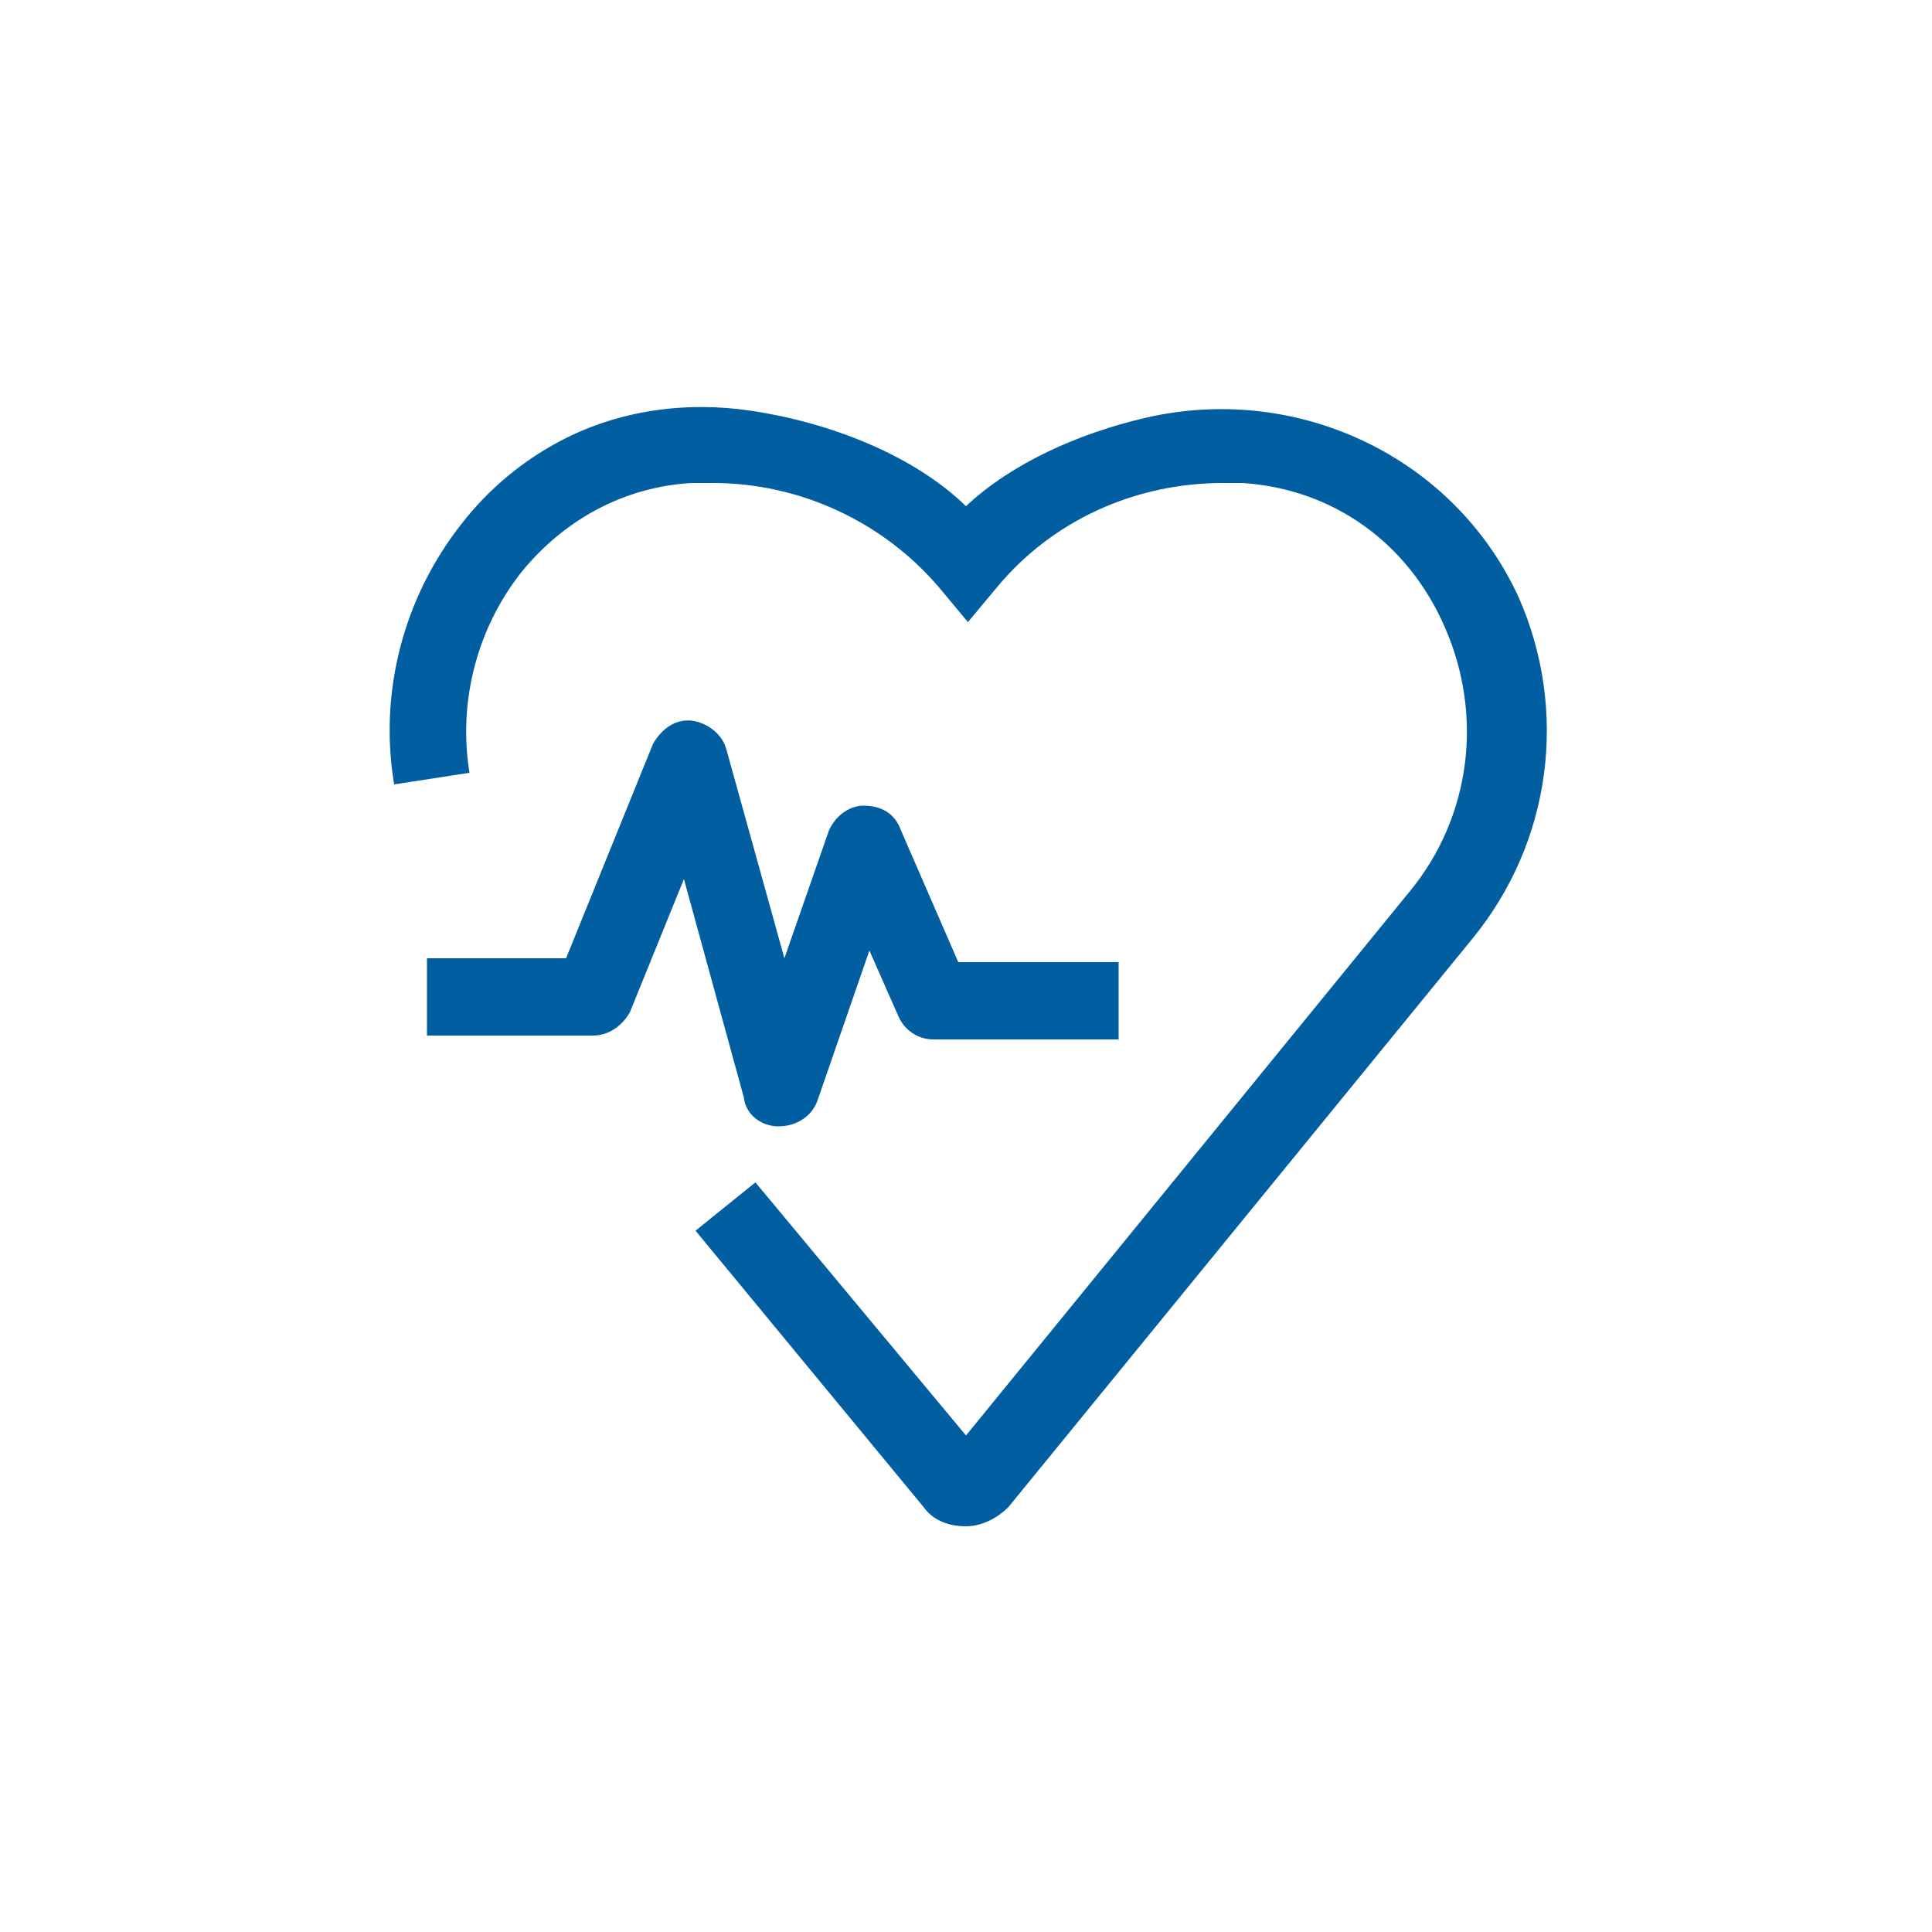
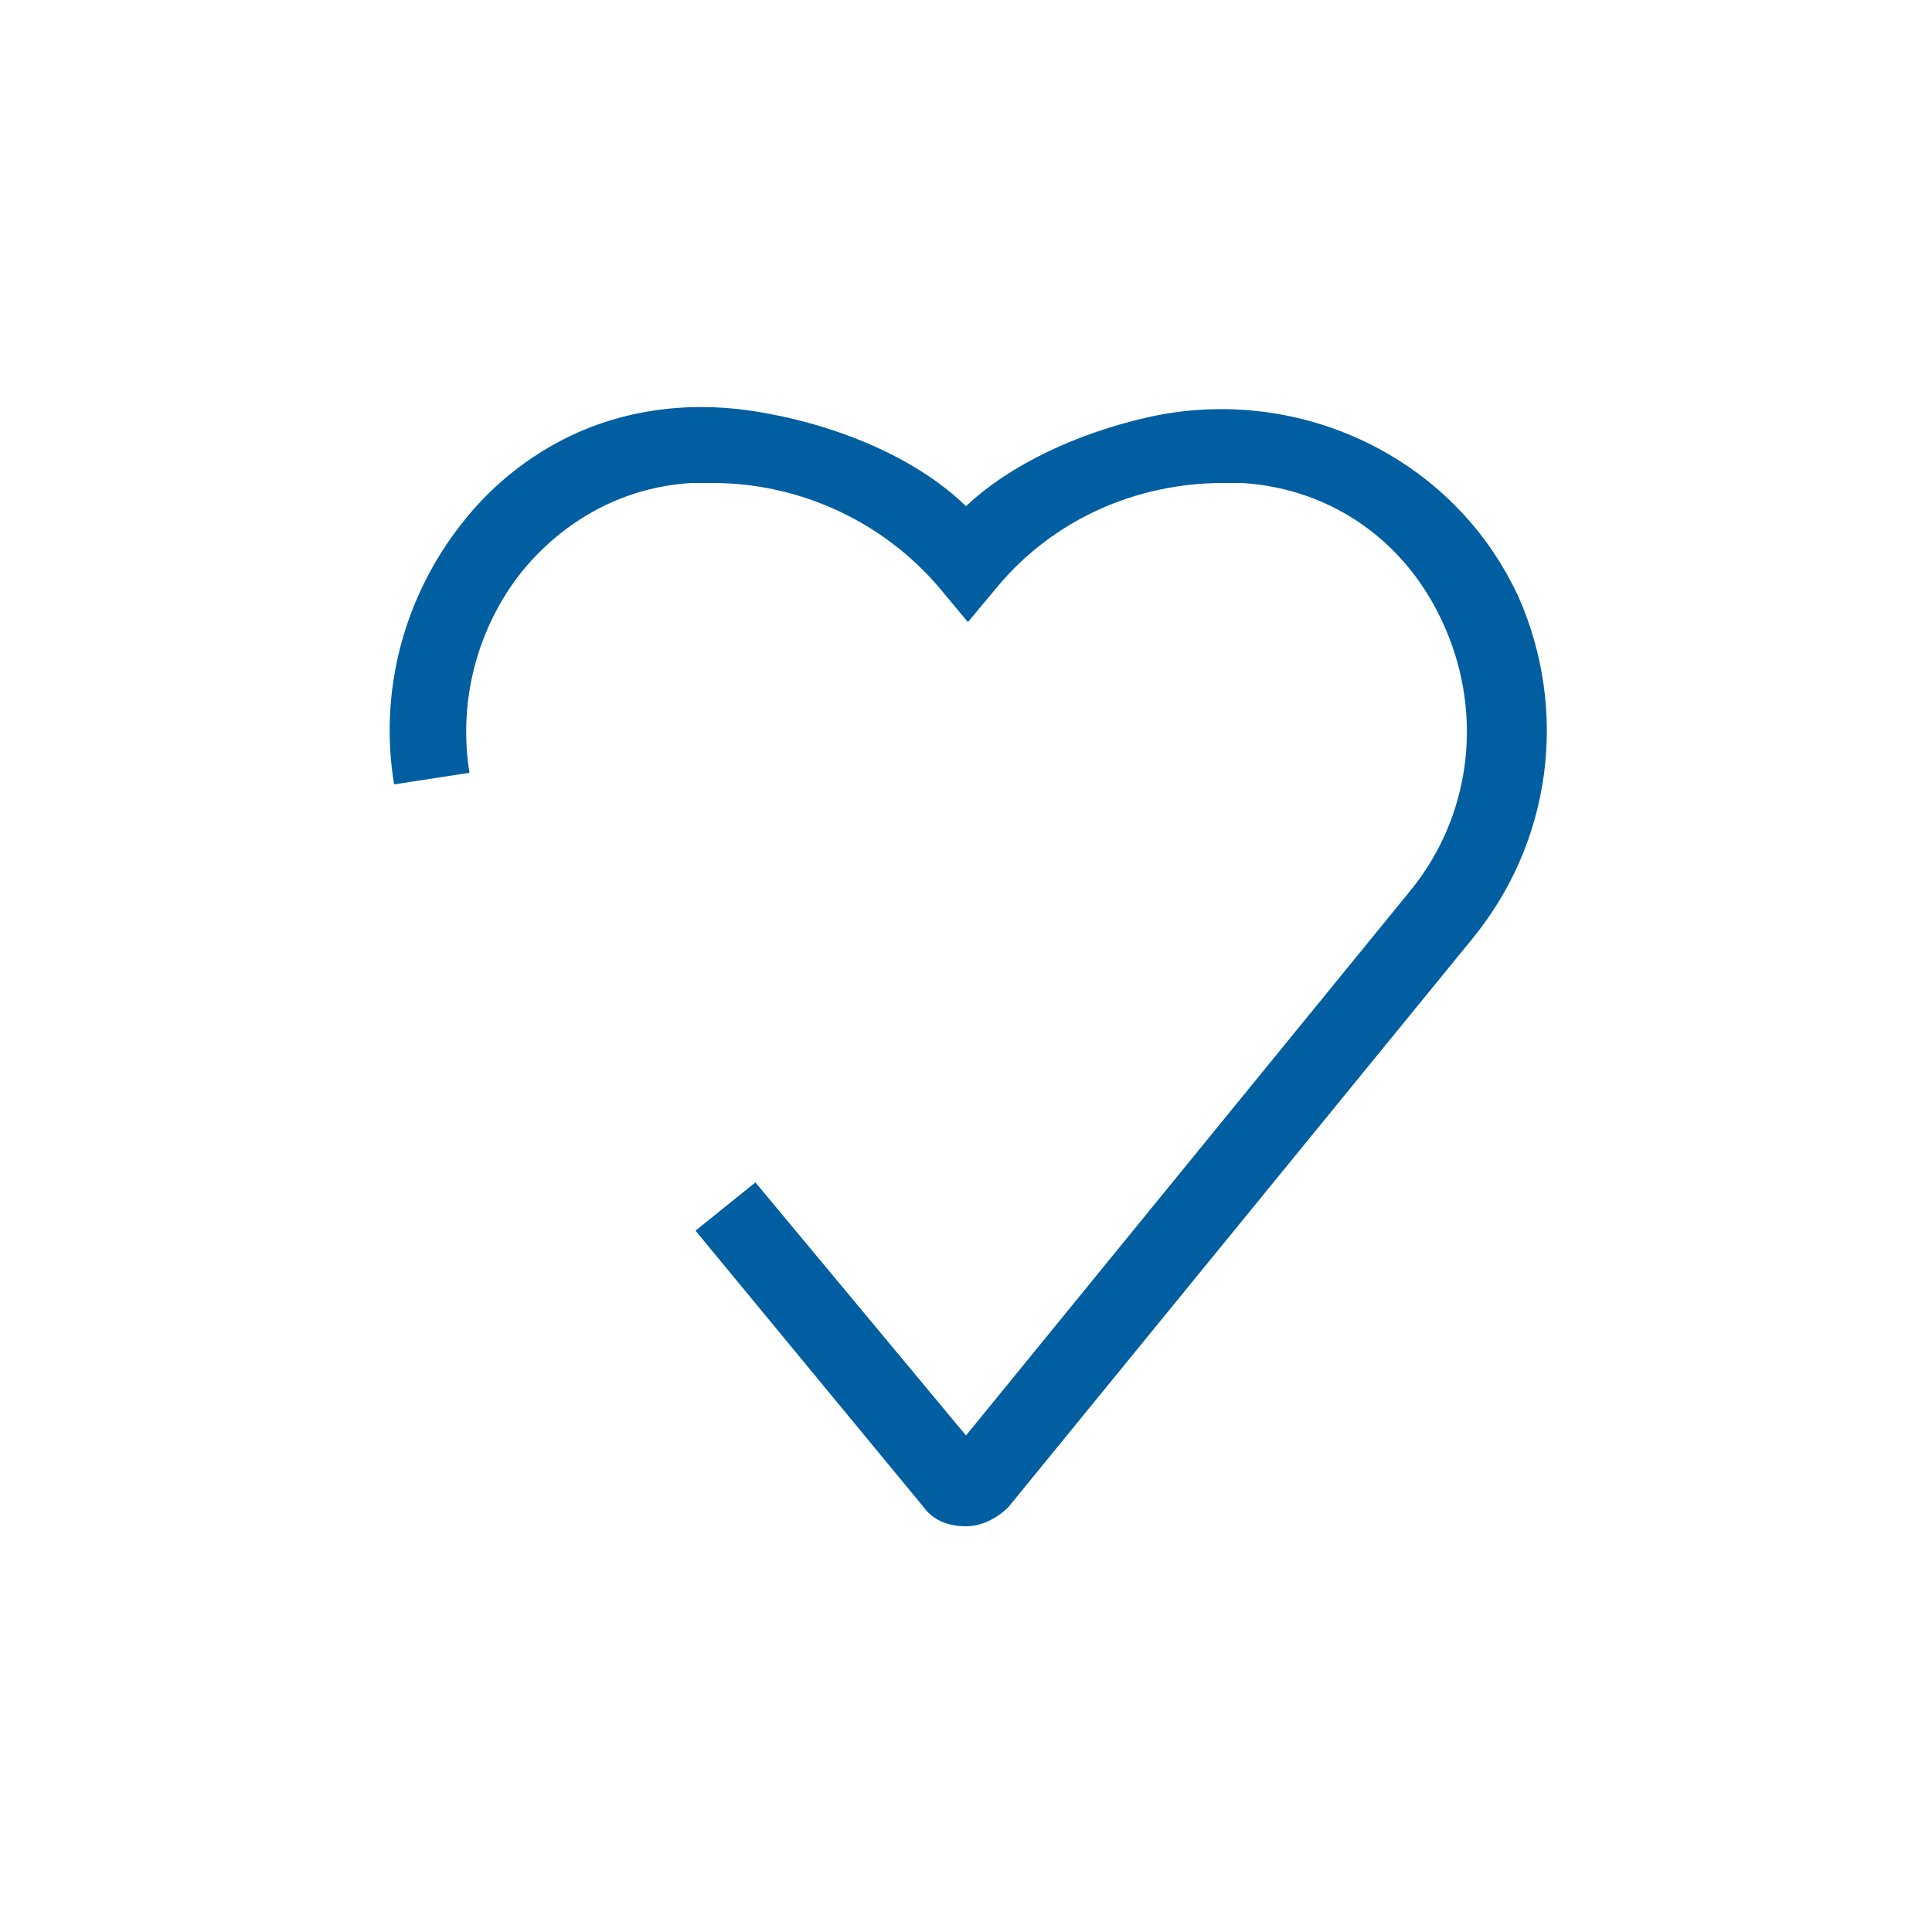
<svg xmlns="http://www.w3.org/2000/svg" id="Layer_1" height="300" viewBox="0 0 512 512" width="300" version="1.1">
  <g width="100%" height="100%" transform="matrix(1,0,0,1,0,0)">
    <g>
      <path d="m199.129 108.866c-17.277-2.595-35.054-.191-50.521 7.934-10.112 5.312-19.072 12.736-26.24 21.952-15.36 19.456-22.016 44.544-17.92 69.12l19.968-3.072c-3.072-18.944 2.048-38.4 13.824-53.248 11.264-13.824 27.136-22.528 45.056-23.552h5.632c23.04 0 45.056 10.24 59.904 27.648l7.68 9.216 7.68-9.216c14.848-17.92 36.864-27.648 59.904-27.648h5.12c24.064 1.536 44.032 15.872 53.76 38.4 10.24 23.552 6.656 50.176-9.216 69.632l-117.76 144.384-55.808-67.072-15.872 12.8 60.416 73.216c2.56 3.584 6.656 5.12 11.264 5.12 4.096 0 8.192-2.048 11.264-5.12l122.88-150.528c20.992-25.6 25.6-60.416 12.288-90.624-.346-.742-.699-1.478-1.061-2.207-17.836-35.964-58.537-54.32-97.657-45.308-17.978 4.142-35.792 12.21-47.715 23.451-13.949-13.551-35.965-22.138-56.87-25.278z" fill="#015ea1" fill-opacity="1" data-original-color="#000000ff" stroke="none" stroke-opacity="1" />
-       <path d="m206.336 298.496c4.608 0 8.704-2.56 10.24-6.656l13.824-39.936 7.68 17.408c1.536 3.584 5.12 6.144 9.216 6.144h49.152v-20.48h-42.496l-15.36-35.328c-1.536-4.096-5.12-6.144-9.728-6.144-4.096 0-7.68 3.072-9.216 6.656l-11.776 33.792-15.36-55.296c-1.024-4.096-5.12-7.168-9.216-7.68-4.608-.512-8.192 2.56-10.24 6.144l-23.04 56.832h-36.864v20.48h44.032c4.096 0 7.68-2.56 9.728-6.144l14.336-35.328 15.872 57.856c.512 4.608 4.608 7.68 9.216 7.68z" fill="#015ea1" fill-opacity="1" data-original-color="#000000ff" stroke="none" stroke-opacity="1" />
    </g>
  </g>
</svg>